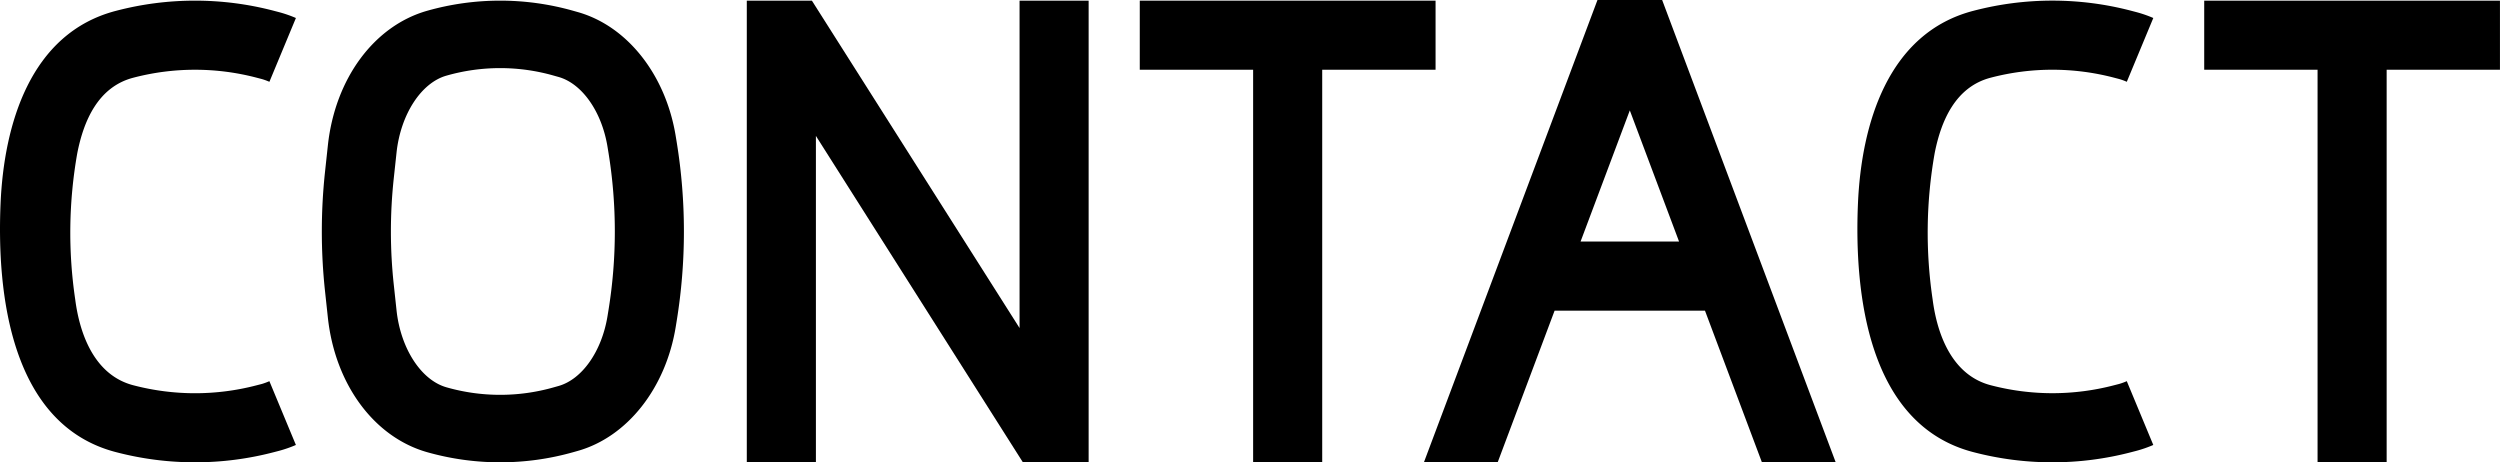
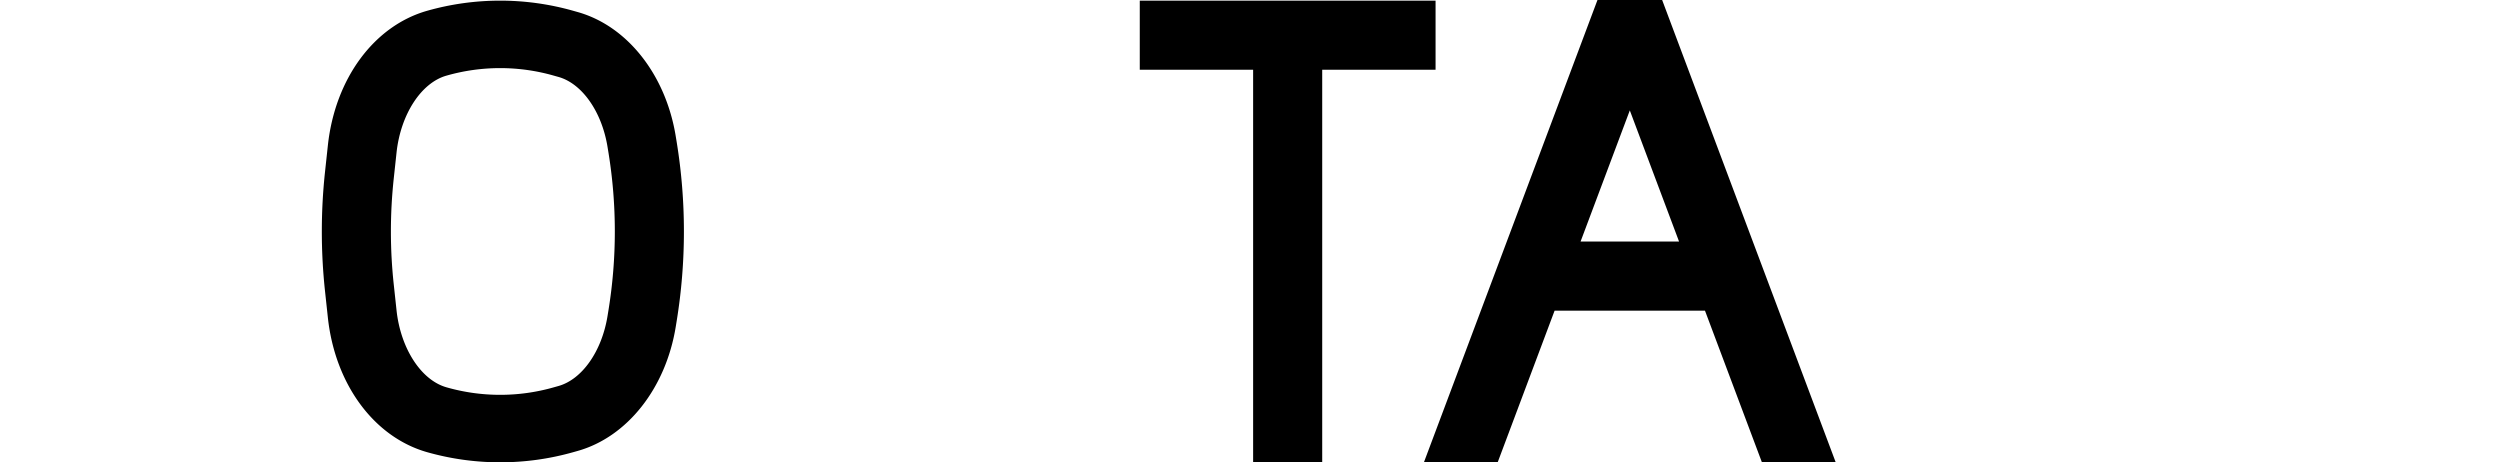
<svg xmlns="http://www.w3.org/2000/svg" width="287.628" height="53.192" viewBox="0 0 287.628 53.192">
  <g transform="translate(143.814 26.596)">
    <g transform="translate(-143.814 -26.596)">
-       <path d="M30.993,43.893l3.05,7.34a14.416,14.416,0,0,1-1.93.672l-.6.156a35.843,35.843,0,0,1-18.156,0C1.255,48.934-.384,33.9.065,23.464.454,14.4,3.463,3.843,13.358,1.282a35.818,35.818,0,0,1,18.155,0l.6.157a14.128,14.128,0,0,1,1.932.672l-3.05,7.34a7.115,7.115,0,0,0-.87-.317l-.605-.158a27.958,27.958,0,0,0-14.169,0c-4.056,1.051-5.726,4.941-6.463,8.705A52.438,52.438,0,0,0,8.654,34.49c.525,4.074,2.251,8.728,6.7,9.878a27.951,27.951,0,0,0,14.171,0l.6-.154A7.384,7.384,0,0,0,30.993,43.893Z" transform="translate(0 -0.039)" />
      <path d="M97.078,36.887l-.116.714C95.819,44.688,91.386,50.31,85.668,51.92l-.537.151a30.865,30.865,0,0,1-16.746,0c-6.13-1.726-10.625-7.813-11.453-15.505l-.323-3a64.328,64.328,0,0,1,0-13.786l.323-3C57.76,9.081,62.255,3,68.385,1.27a30.845,30.845,0,0,1,16.744,0l.541.153c5.716,1.608,10.149,7.23,11.291,14.321l.116.708A64.1,64.1,0,0,1,97.078,36.887ZM89.228,17.666l-.116-.708c-.654-4.06-2.922-7.3-5.644-8.067l-.541-.152a22.45,22.45,0,0,0-12.344,0c-2.911.818-5.276,4.459-5.748,8.85l-.323,3a56.876,56.876,0,0,0,0,12.16l.323,3c.472,4.39,2.836,8.03,5.748,8.85a22.452,22.452,0,0,0,12.345,0l.539-.152c2.723-.766,4.99-4.007,5.644-8.063l.116-.714A56.541,56.541,0,0,0,89.228,17.666Z" transform="translate(-19.212 -0.038)" />
-       <path d="M169.829.114V53.231h-7.562L138.451,15.676V53.231H130.5V.114h7.49L161.882,37.78V.114Z" transform="translate(-44.58 -0.039)" />
      <path d="M233.2,8.062H220.159V53.231h-7.948V8.062H199.169V.114H233.2Z" transform="translate(-68.037 -0.039)" />
      <path d="M296.2,53.192h-8.49L281.157,35.74h-17.3l-6.551,17.452H248.82L268.789,0h7.441Zm-18.024-25.4L272.51,12.7l-5.665,15.088Z" transform="translate(-84.998)" />
-       <path d="M355.563,43.893l3.049,7.34a14.436,14.436,0,0,1-1.93.672l-.6.156a35.843,35.843,0,0,1-18.156,0c-12.1-3.128-13.741-18.158-13.292-28.6.39-9.062,3.4-19.62,13.292-22.181a35.823,35.823,0,0,1,18.156,0l.6.157a14.129,14.129,0,0,1,1.932.672l-3.049,7.34a7.122,7.122,0,0,0-.871-.317l-.605-.158a27.958,27.958,0,0,0-14.169,0c-4.056,1.051-5.725,4.941-6.463,8.705a52.437,52.437,0,0,0-.232,16.807c.525,4.074,2.251,8.728,6.7,9.878a27.951,27.951,0,0,0,14.171,0l.6-.154A7.469,7.469,0,0,0,355.563,43.893Z" transform="translate(-110.874 -0.039)" />
-       <path d="M419.2,8.062H406.164V53.231h-7.948V8.062H385.174V.114H419.2Z" transform="translate(-131.577 -0.039)" />
    </g>
  </g>
</svg>